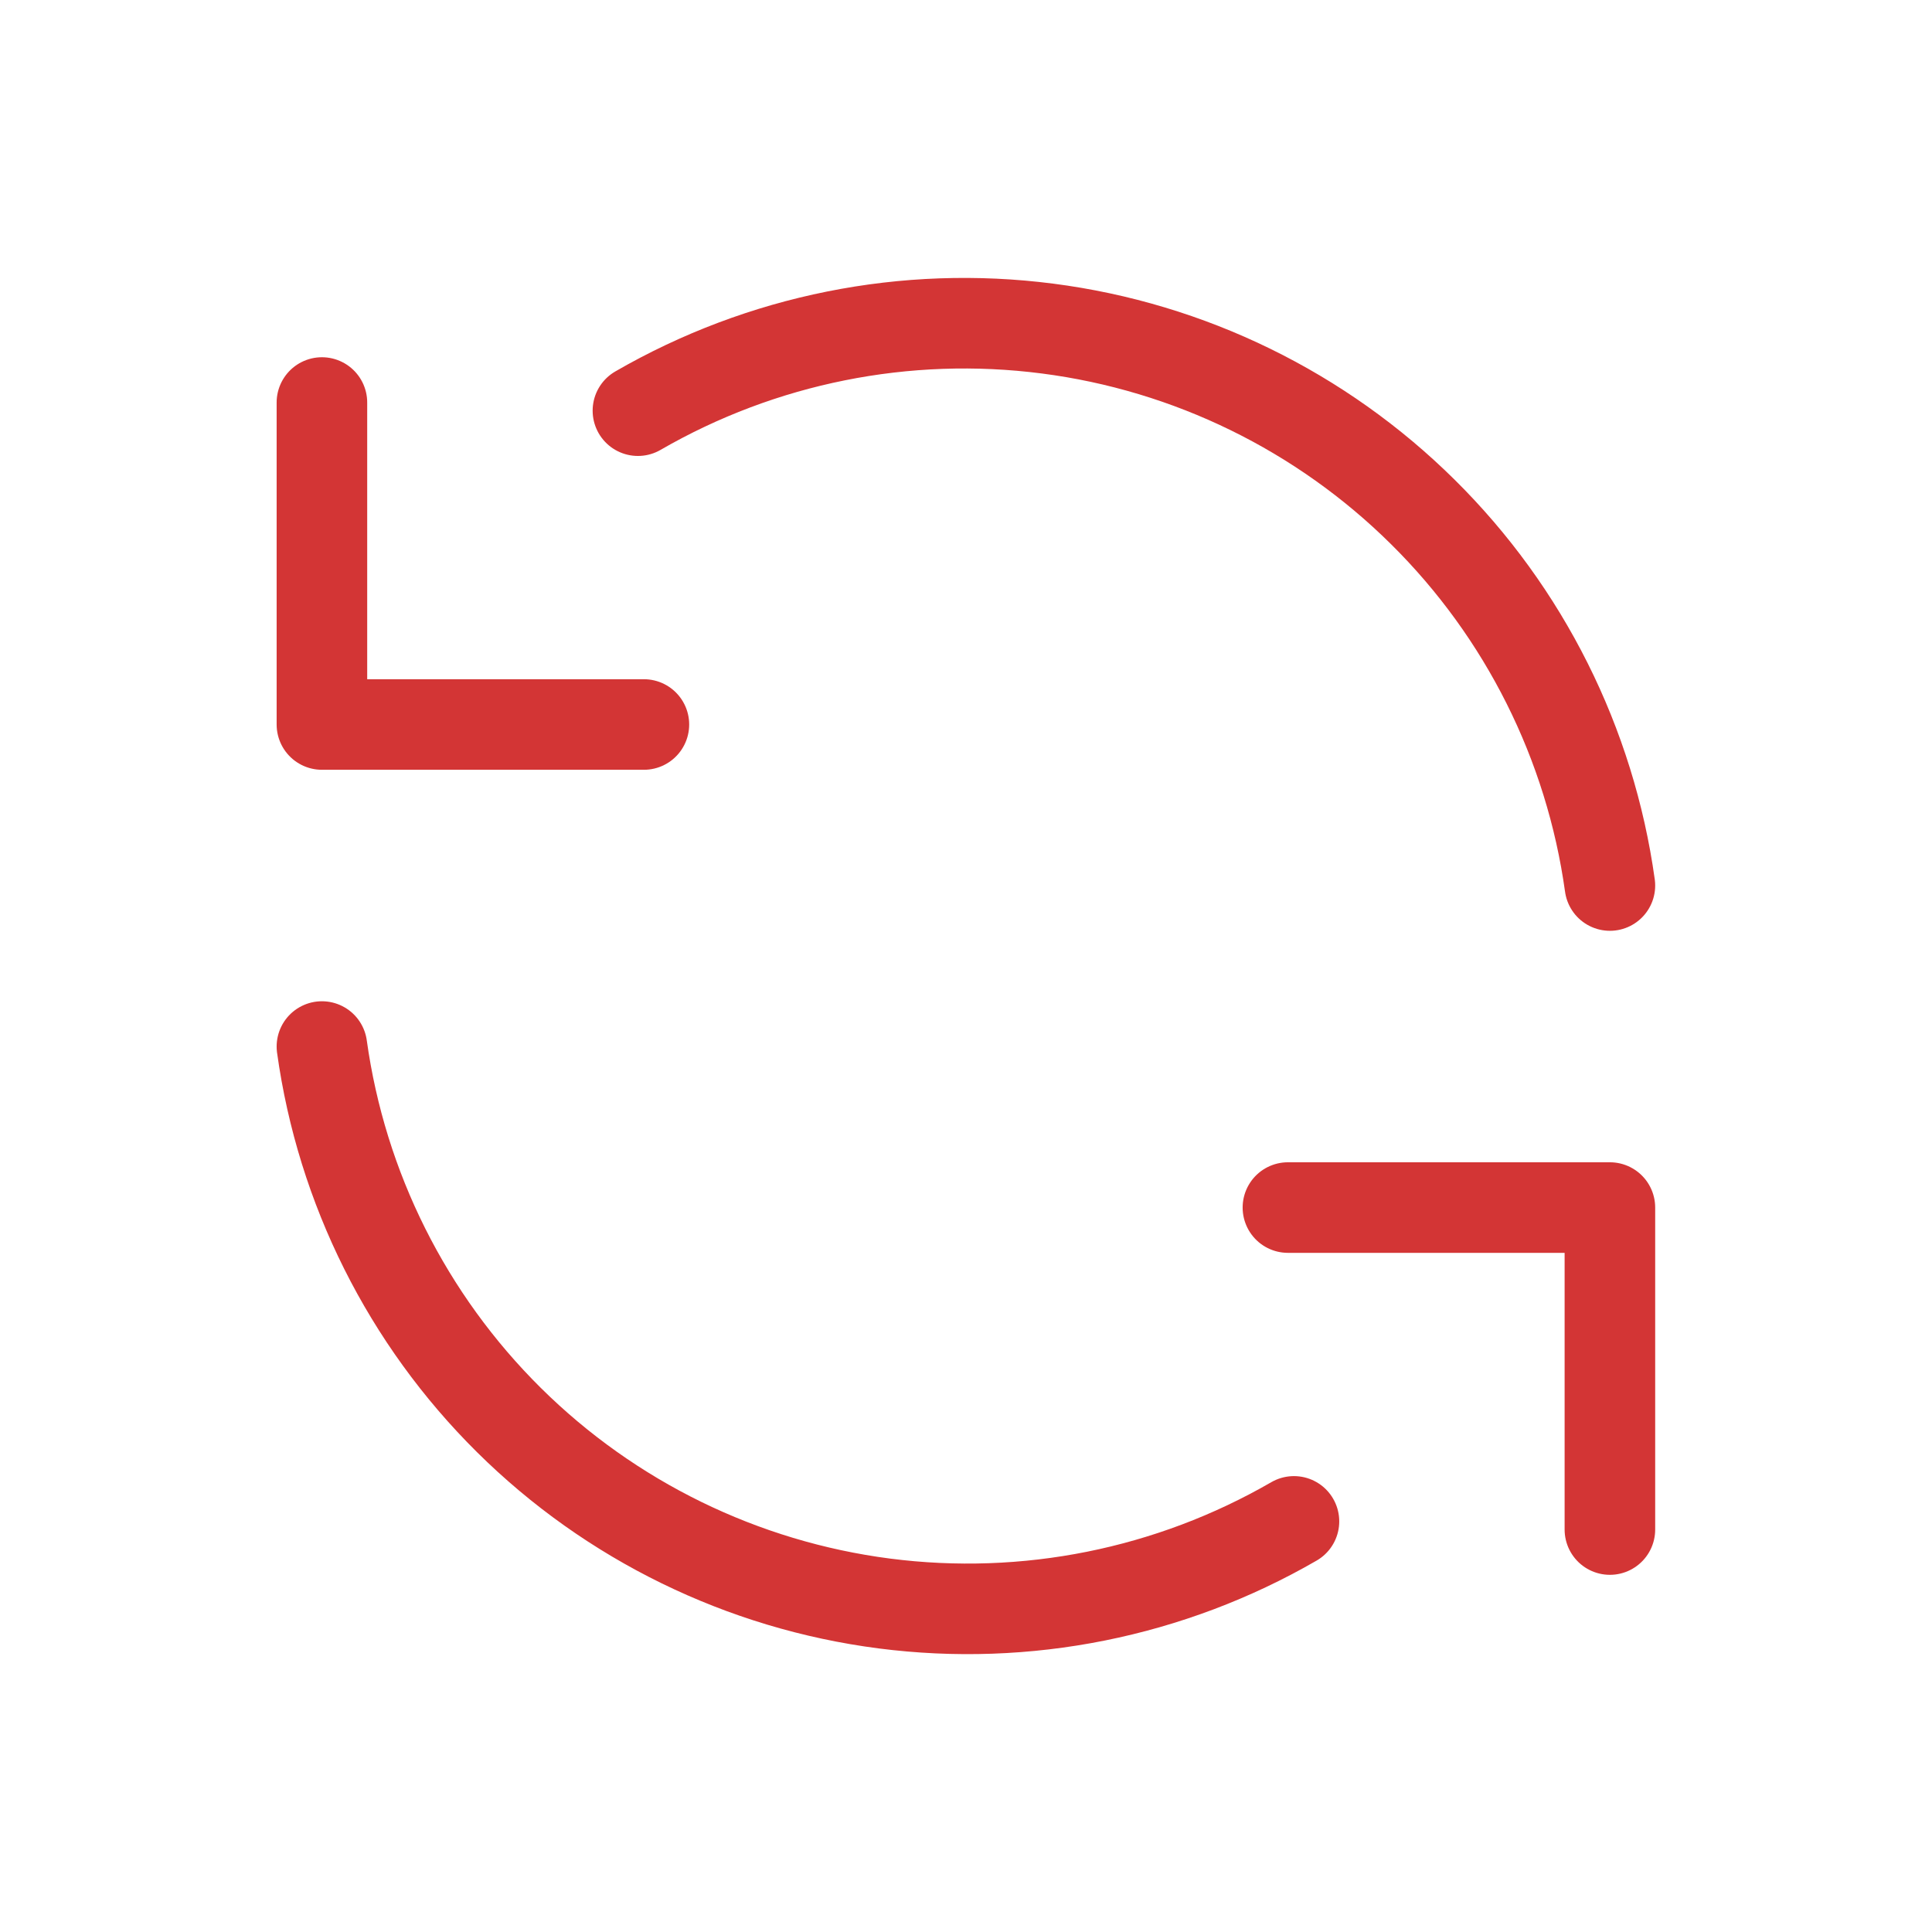
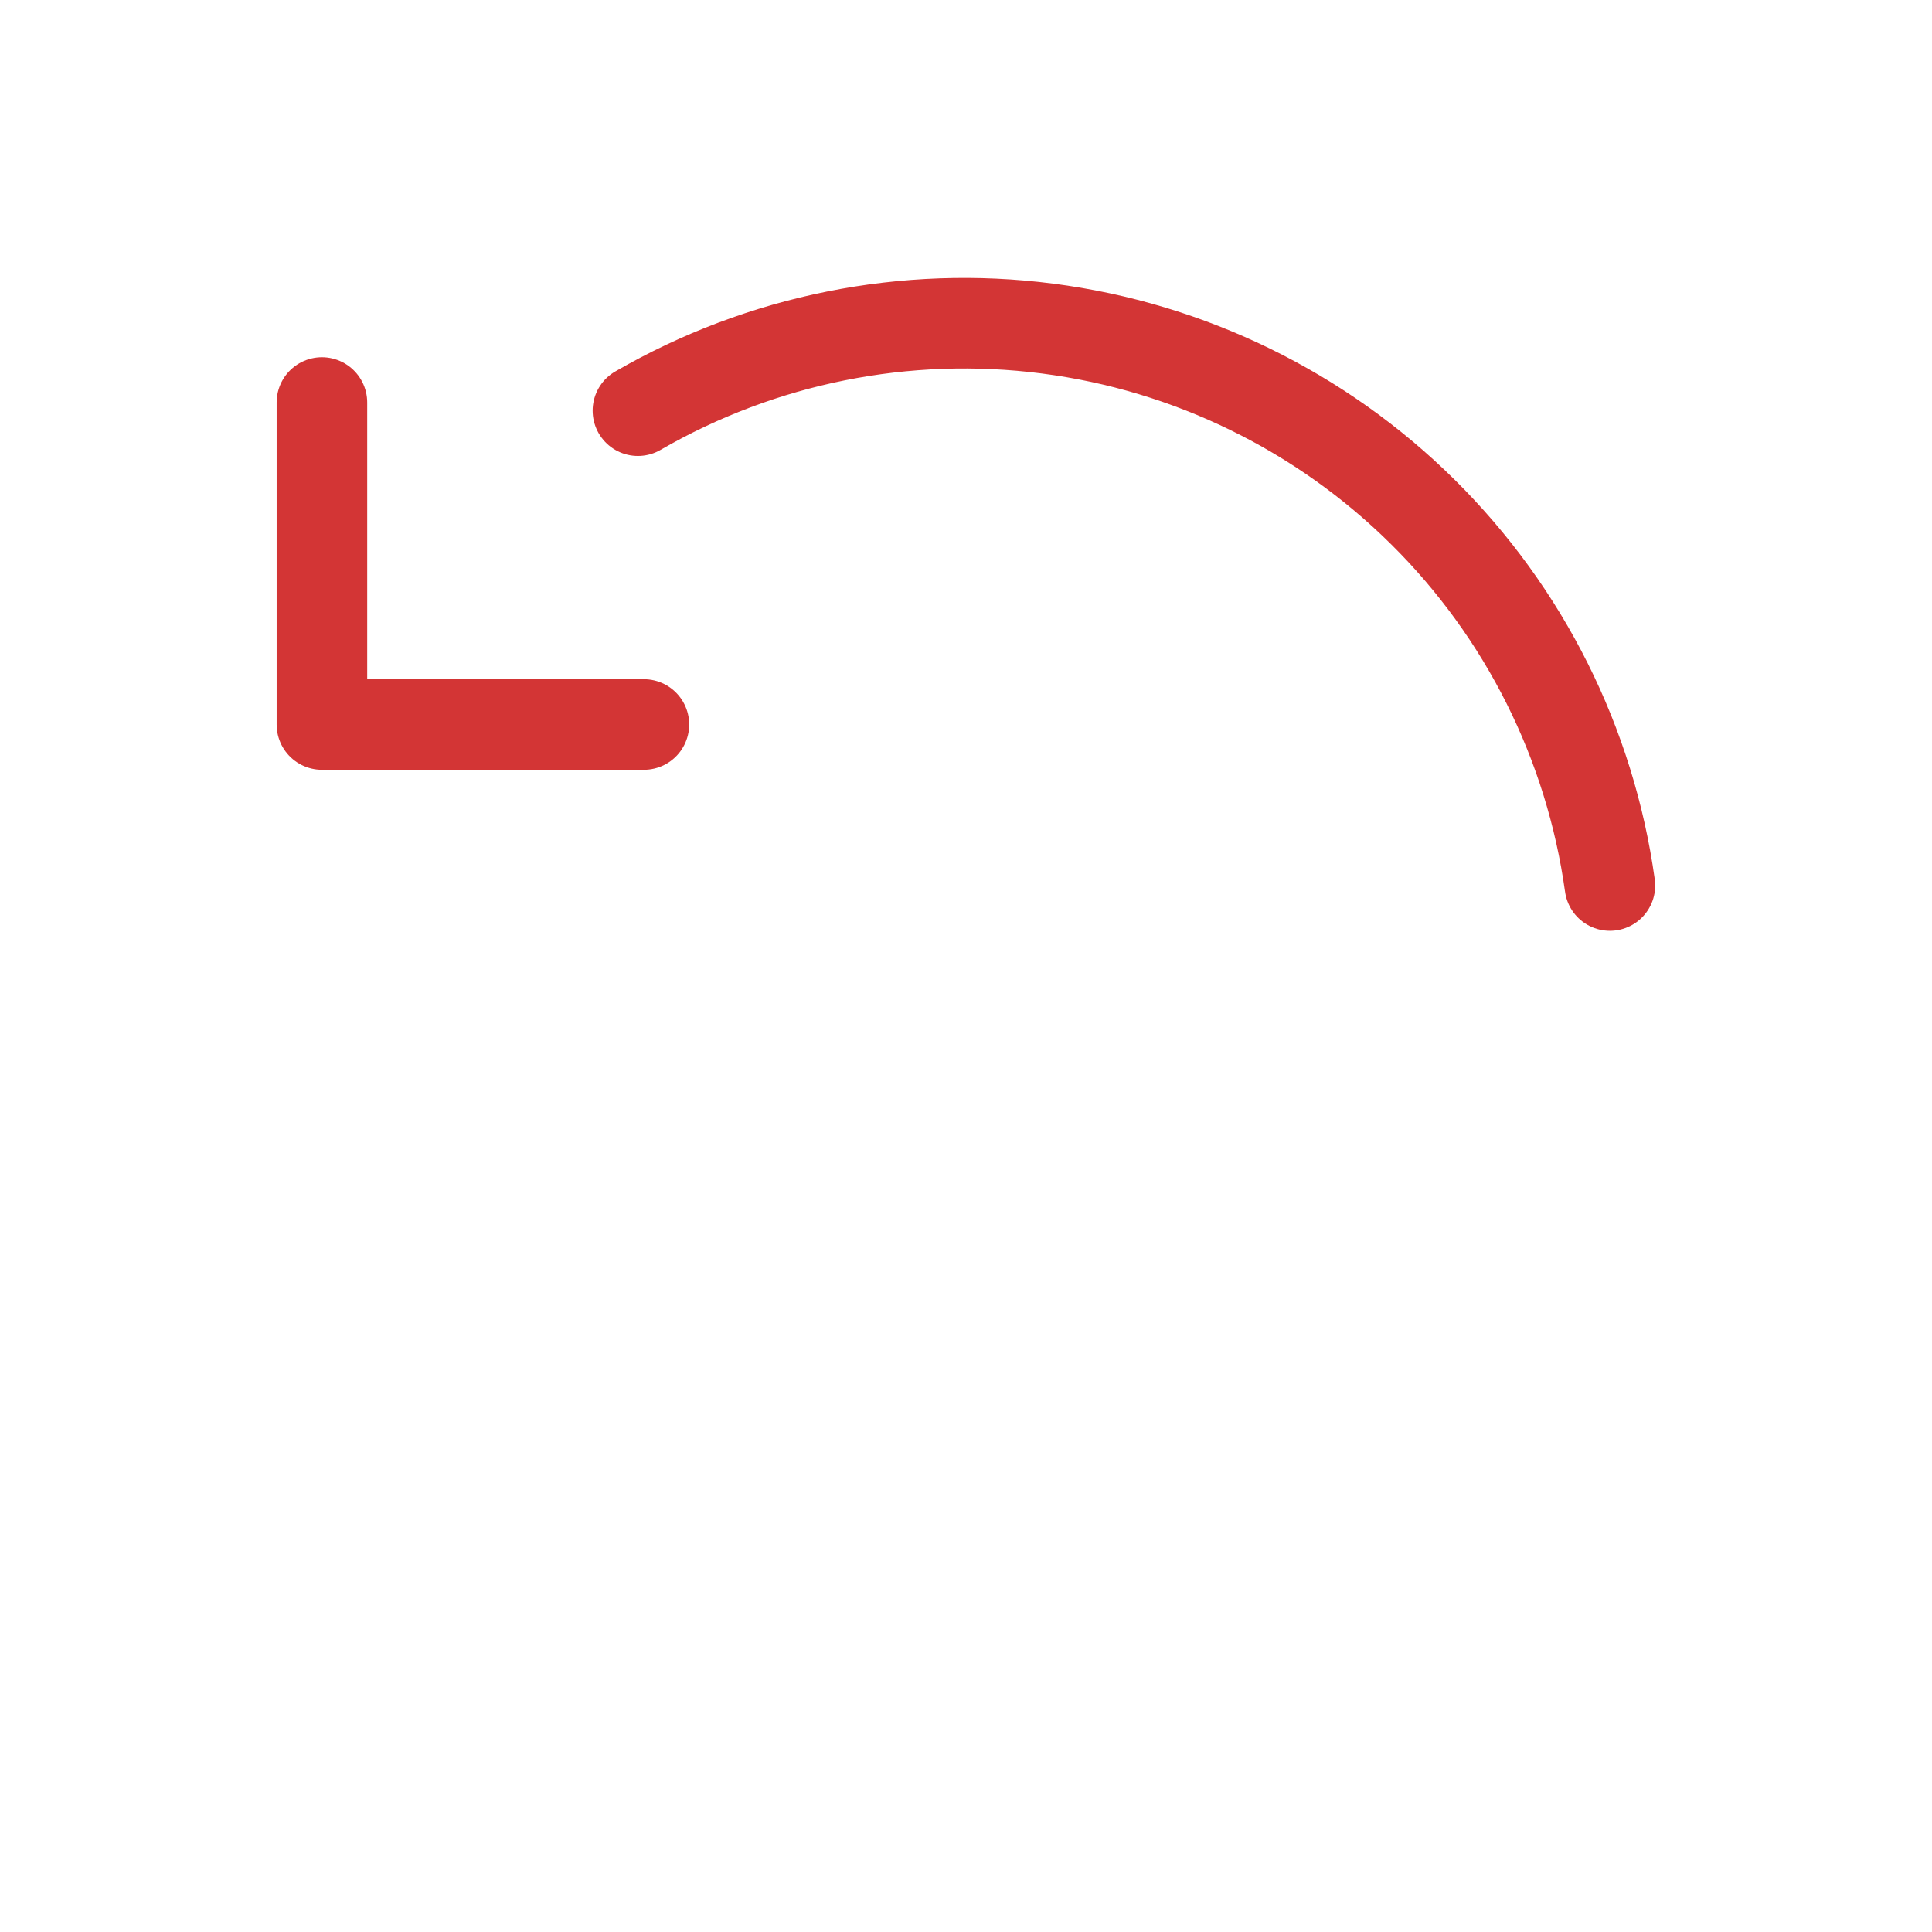
<svg xmlns="http://www.w3.org/2000/svg" width="32" height="32" viewBox="0 0 32 32" fill="none">
  <path d="M26.665 14.667C26.339 12.321 25.251 10.146 23.567 8.48C21.884 6.813 19.7 5.745 17.35 5.442C15.001 5.139 12.617 5.617 10.566 6.802M5.332 6.667V12H10.665" stroke="#D33535" stroke-width="1.5" stroke-linecap="round" stroke-linejoin="round" />
-   <path d="M5.332 17.334C5.658 19.68 6.747 21.854 8.43 23.521C10.113 25.188 12.298 26.255 14.647 26.559C16.997 26.862 19.381 26.384 21.432 25.199M26.665 25.334V20.001H21.332" stroke="#D33535" stroke-width="1.5" stroke-linecap="round" stroke-linejoin="round" />
</svg>